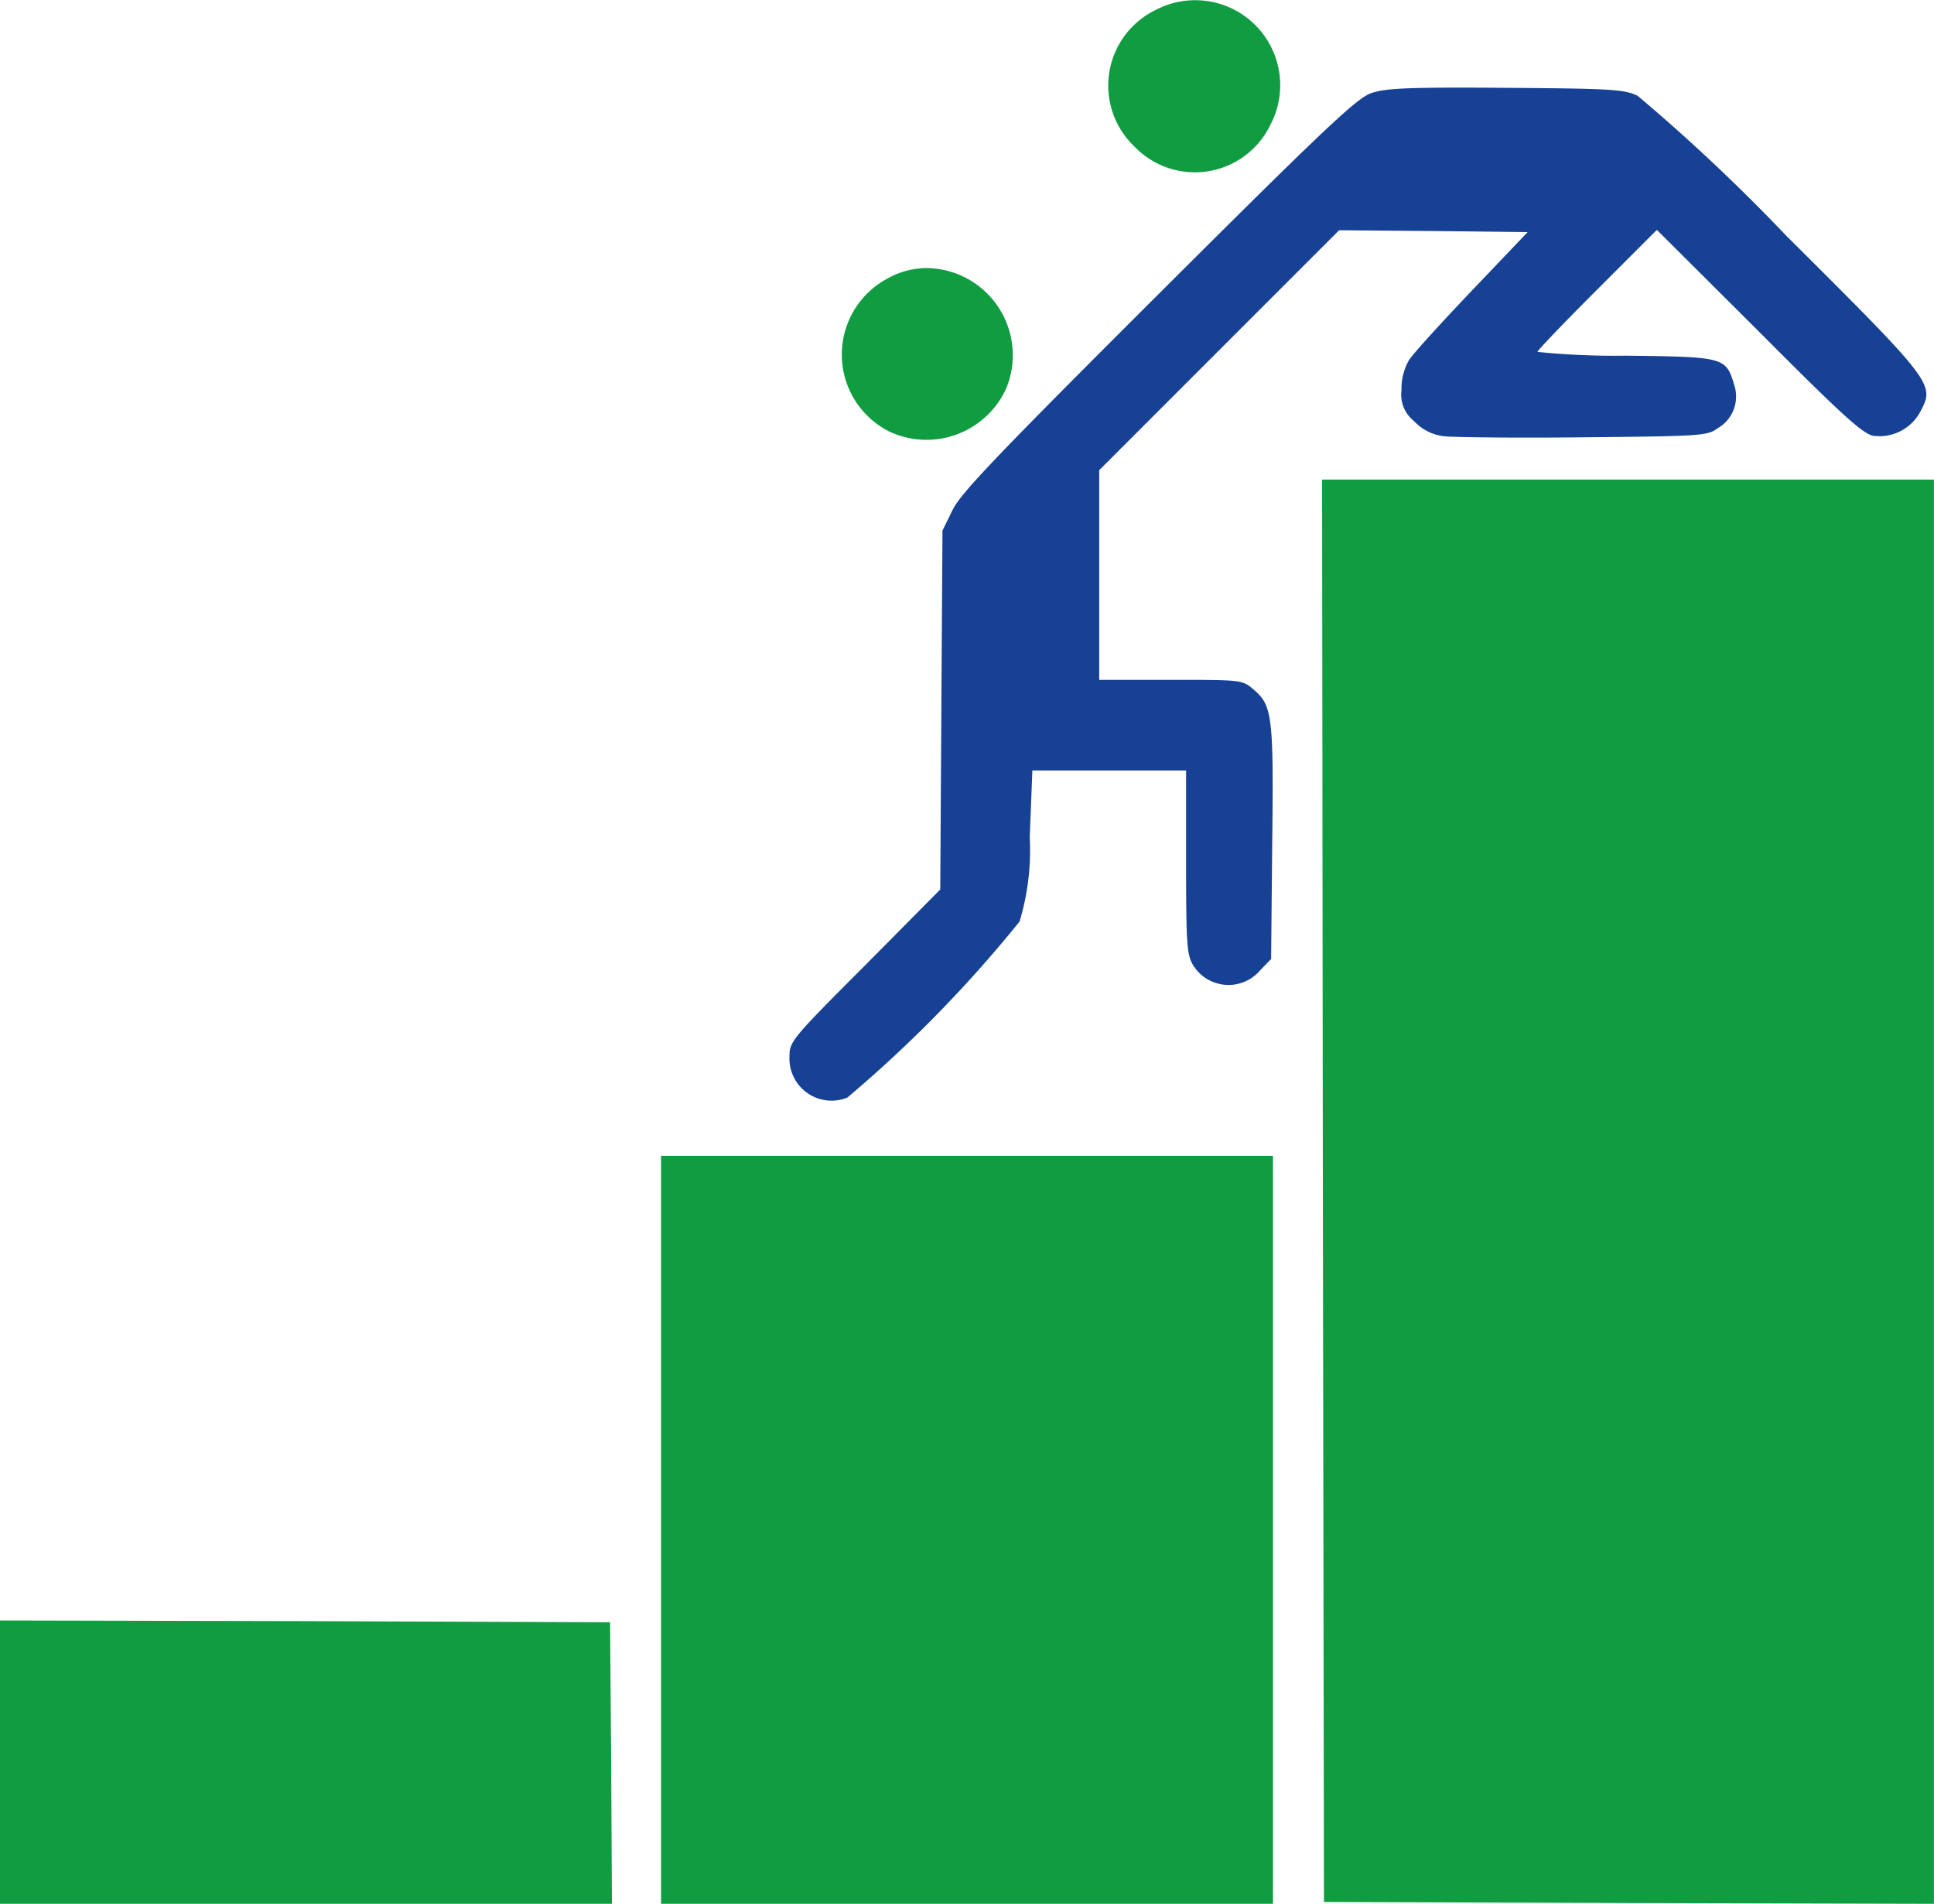
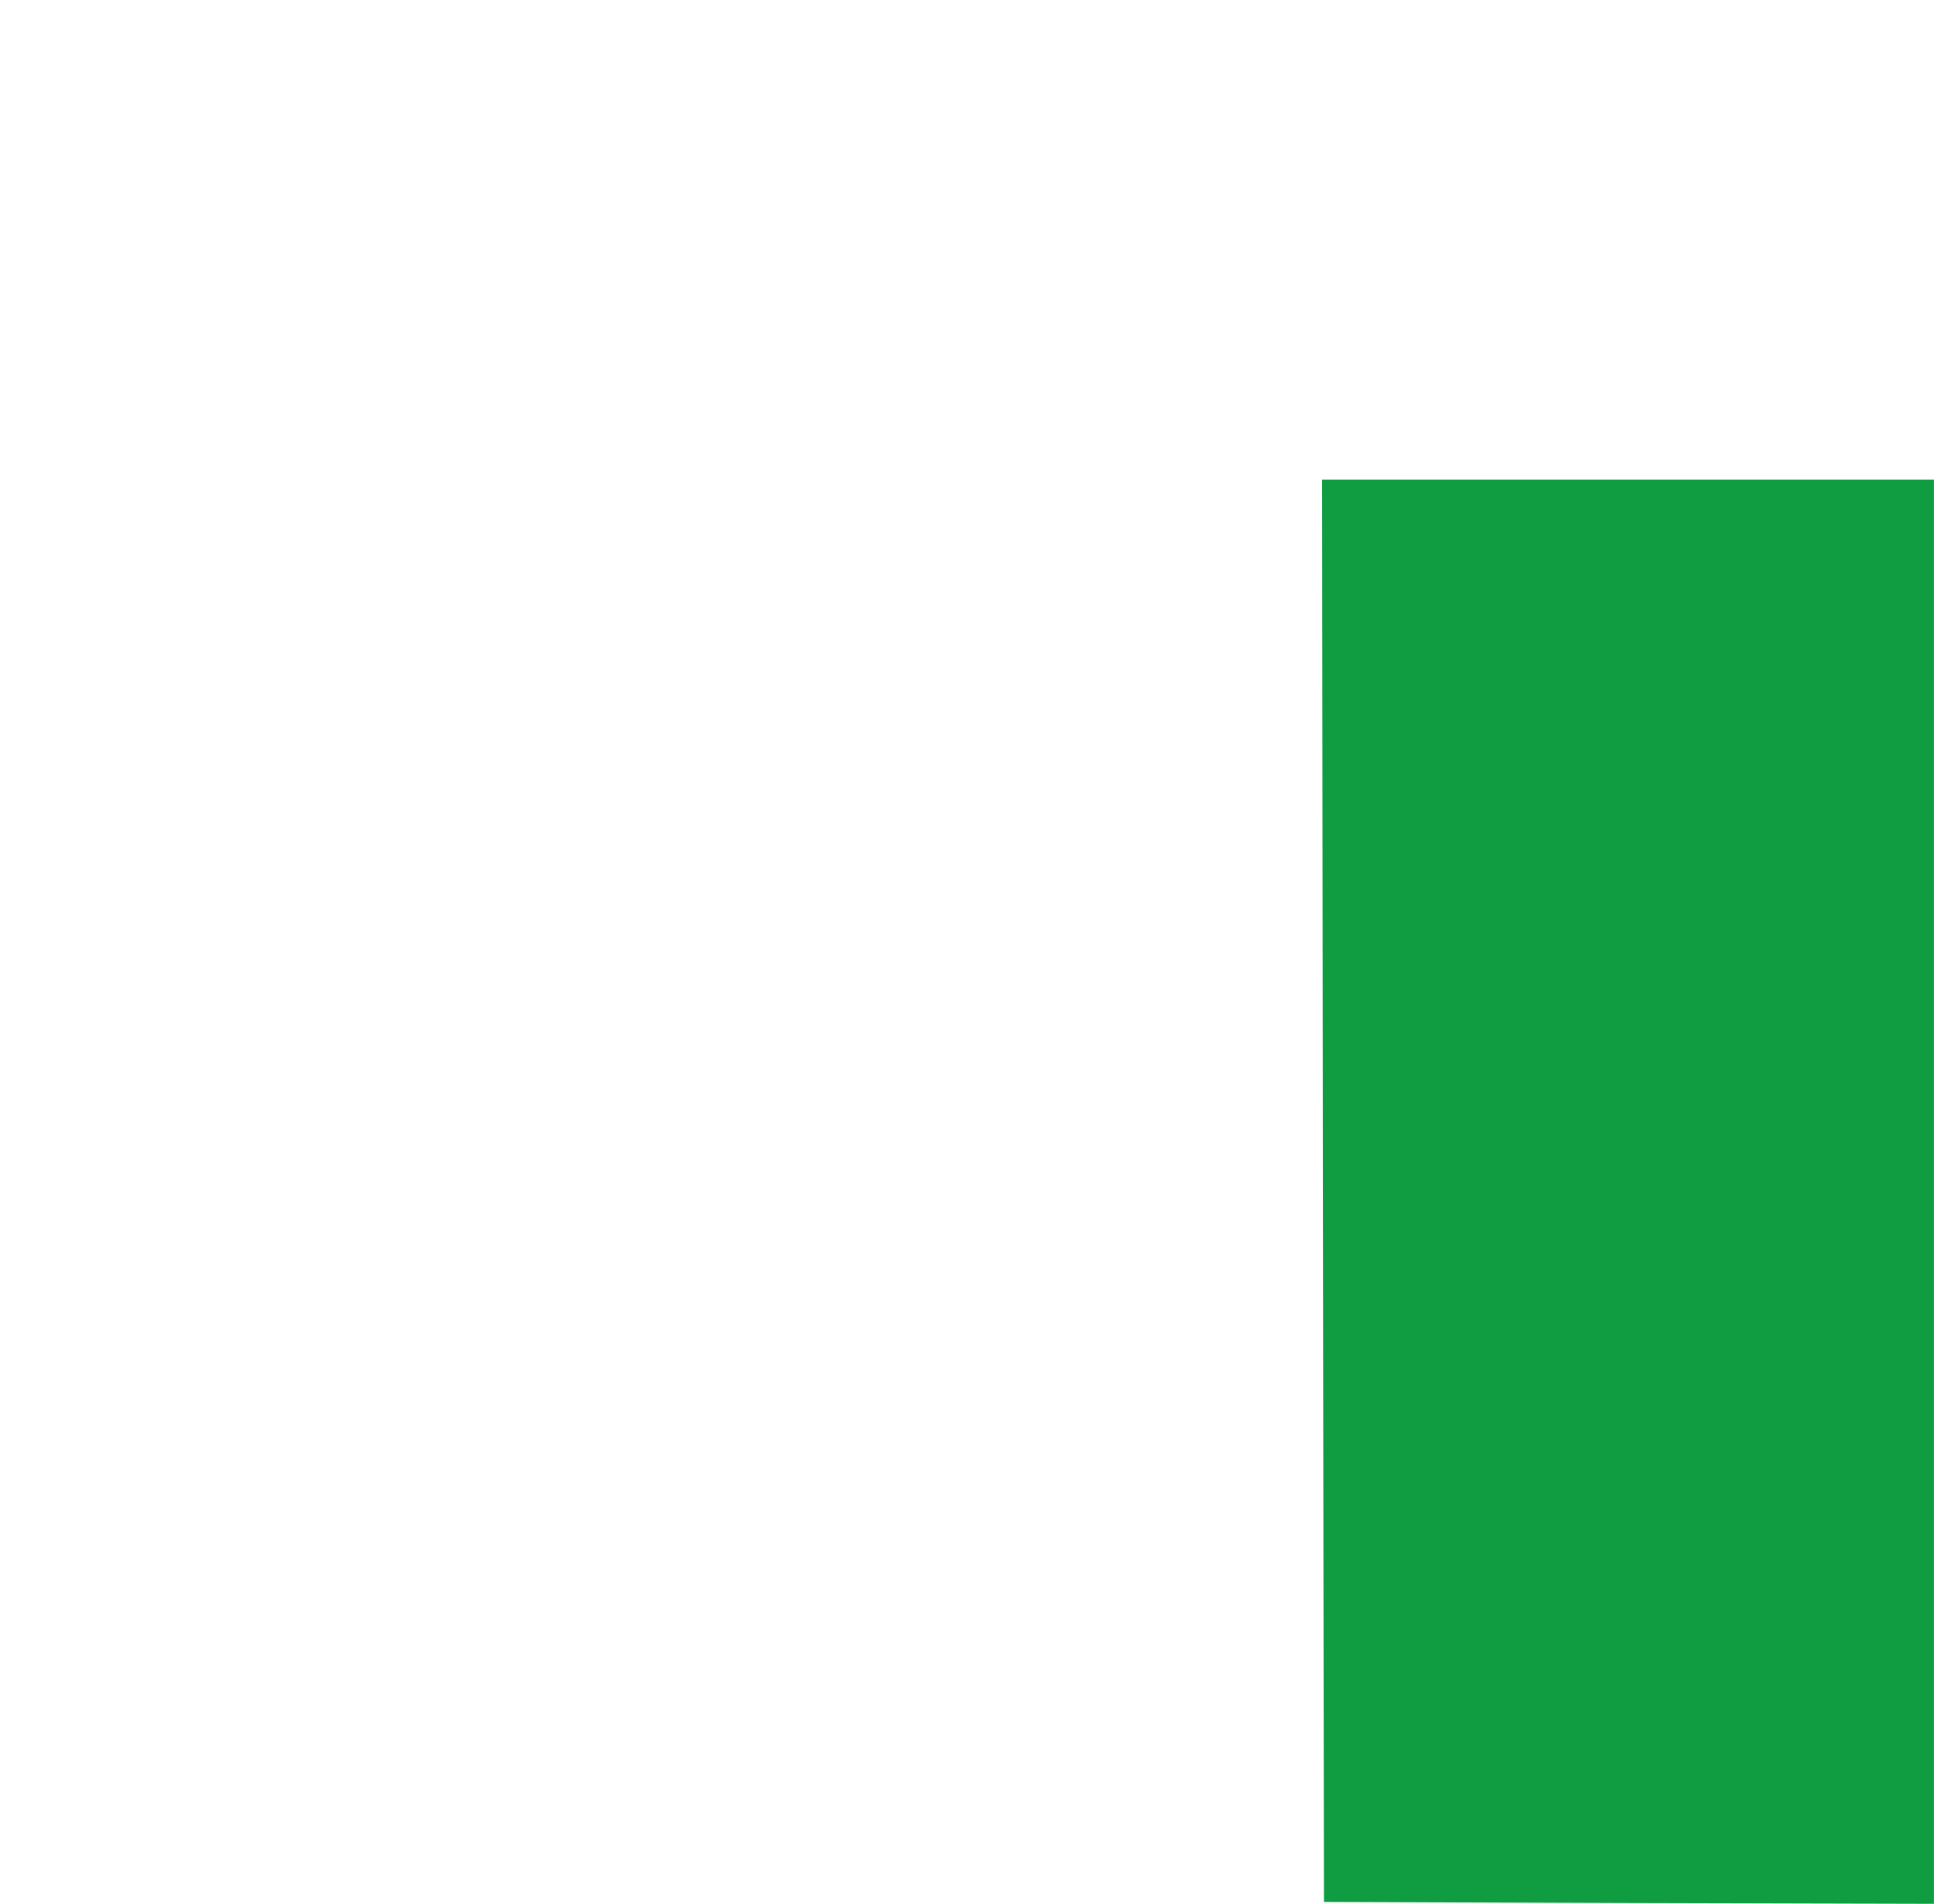
<svg xmlns="http://www.w3.org/2000/svg" width="66" height="64.965" viewBox="0 0 66 64.965">
  <g id="begeleiding" transform="translate(-10 -17.696)">
    <g id="Group_171" data-name="Group 171" transform="translate(10 17.696)">
-       <path id="Path_89" data-name="Path 89" d="M573.174-492.961a2.866,2.866,0,0,0-.722,4.654,2.858,2.858,0,0,0,4.641-.735A2.9,2.9,0,0,0,573.174-492.961Z" transform="translate(-533.741 493.304)" fill="#109c41" />
-       <path id="Path_90" data-name="Path 90" d="M429.891-448.693c-.49.168-1.585,1.2-7.257,6.858-5.465,5.452-6.741,6.78-7.025,7.36l-.348.709-.038,6.123-.038,6.123-2.566,2.59c-2.488,2.488-2.578,2.6-2.578,3.094a1.437,1.437,0,0,0,1.972,1.418,43.9,43.9,0,0,0,5.878-6.007,8.418,8.418,0,0,0,.348-2.874l.09-2.282h5.246v3.12c0,2.836.026,3.171.245,3.532a1.418,1.418,0,0,0,2.282.168l.374-.387.038-3.957c.052-4.331,0-4.7-.632-5.234-.387-.335-.4-.335-2.836-.335H420.61v-7.154l4.1-4.1,4.087-4.087,3.223.026,3.21.038-1.907,2c-1.044,1.1-2.024,2.166-2.152,2.385a1.965,1.965,0,0,0-.245,1.005,1.152,1.152,0,0,0,.426,1.057,1.659,1.659,0,0,0,1.005.516c.309.038,2.462.065,4.782.038,4.035-.038,4.228-.052,4.576-.309a1.246,1.246,0,0,0,.567-1.47c-.284-.954-.323-.967-3.7-1.006a26.17,26.17,0,0,1-3.016-.129c0-.052.915-1.005,2.037-2.127l2.037-2.037,3.481,3.468c2.836,2.849,3.545,3.493,3.906,3.558a1.58,1.58,0,0,0,1.612-.838c.49-.915.438-.993-4.589-5.994a63.85,63.85,0,0,0-5.066-4.77c-.464-.219-.877-.245-4.512-.271C431.116-448.9,430.382-448.861,429.891-448.693Z" transform="translate(-383.098 451.872)" fill="#164194" />
-       <path id="Path_91" data-name="Path 91" d="M438.115-357.119a2.938,2.938,0,0,0,.077,5.221,2.987,2.987,0,0,0,3.984-1.482,2.974,2.974,0,0,0-2.694-4.1A2.749,2.749,0,0,0,438.115-357.119Z" transform="translate(-407.835 366.627)" fill="#109c41" />
      <path id="Path_92" data-name="Path 92" d="M679.946-226.039l.038,24.273,10.416.038,10.4.026v-48.6H679.92Z" transform="translate(-634.802 266.666)" fill="#109c41" />
-       <path id="Path_93" data-name="Path 93" d="M344.96,105.082v12.762h20.883V92.32H344.96Z" transform="translate(-322.401 -52.88)" fill="#109c41" />
-       <path id="Path_94" data-name="Path 94" d="M10,332.584v4.834H30.883l-.026-4.808-.038-4.8-10.4-.038L10,327.75Z" transform="translate(-10 -272.454)" fill="#109c41" />
    </g>
  </g>
</svg>